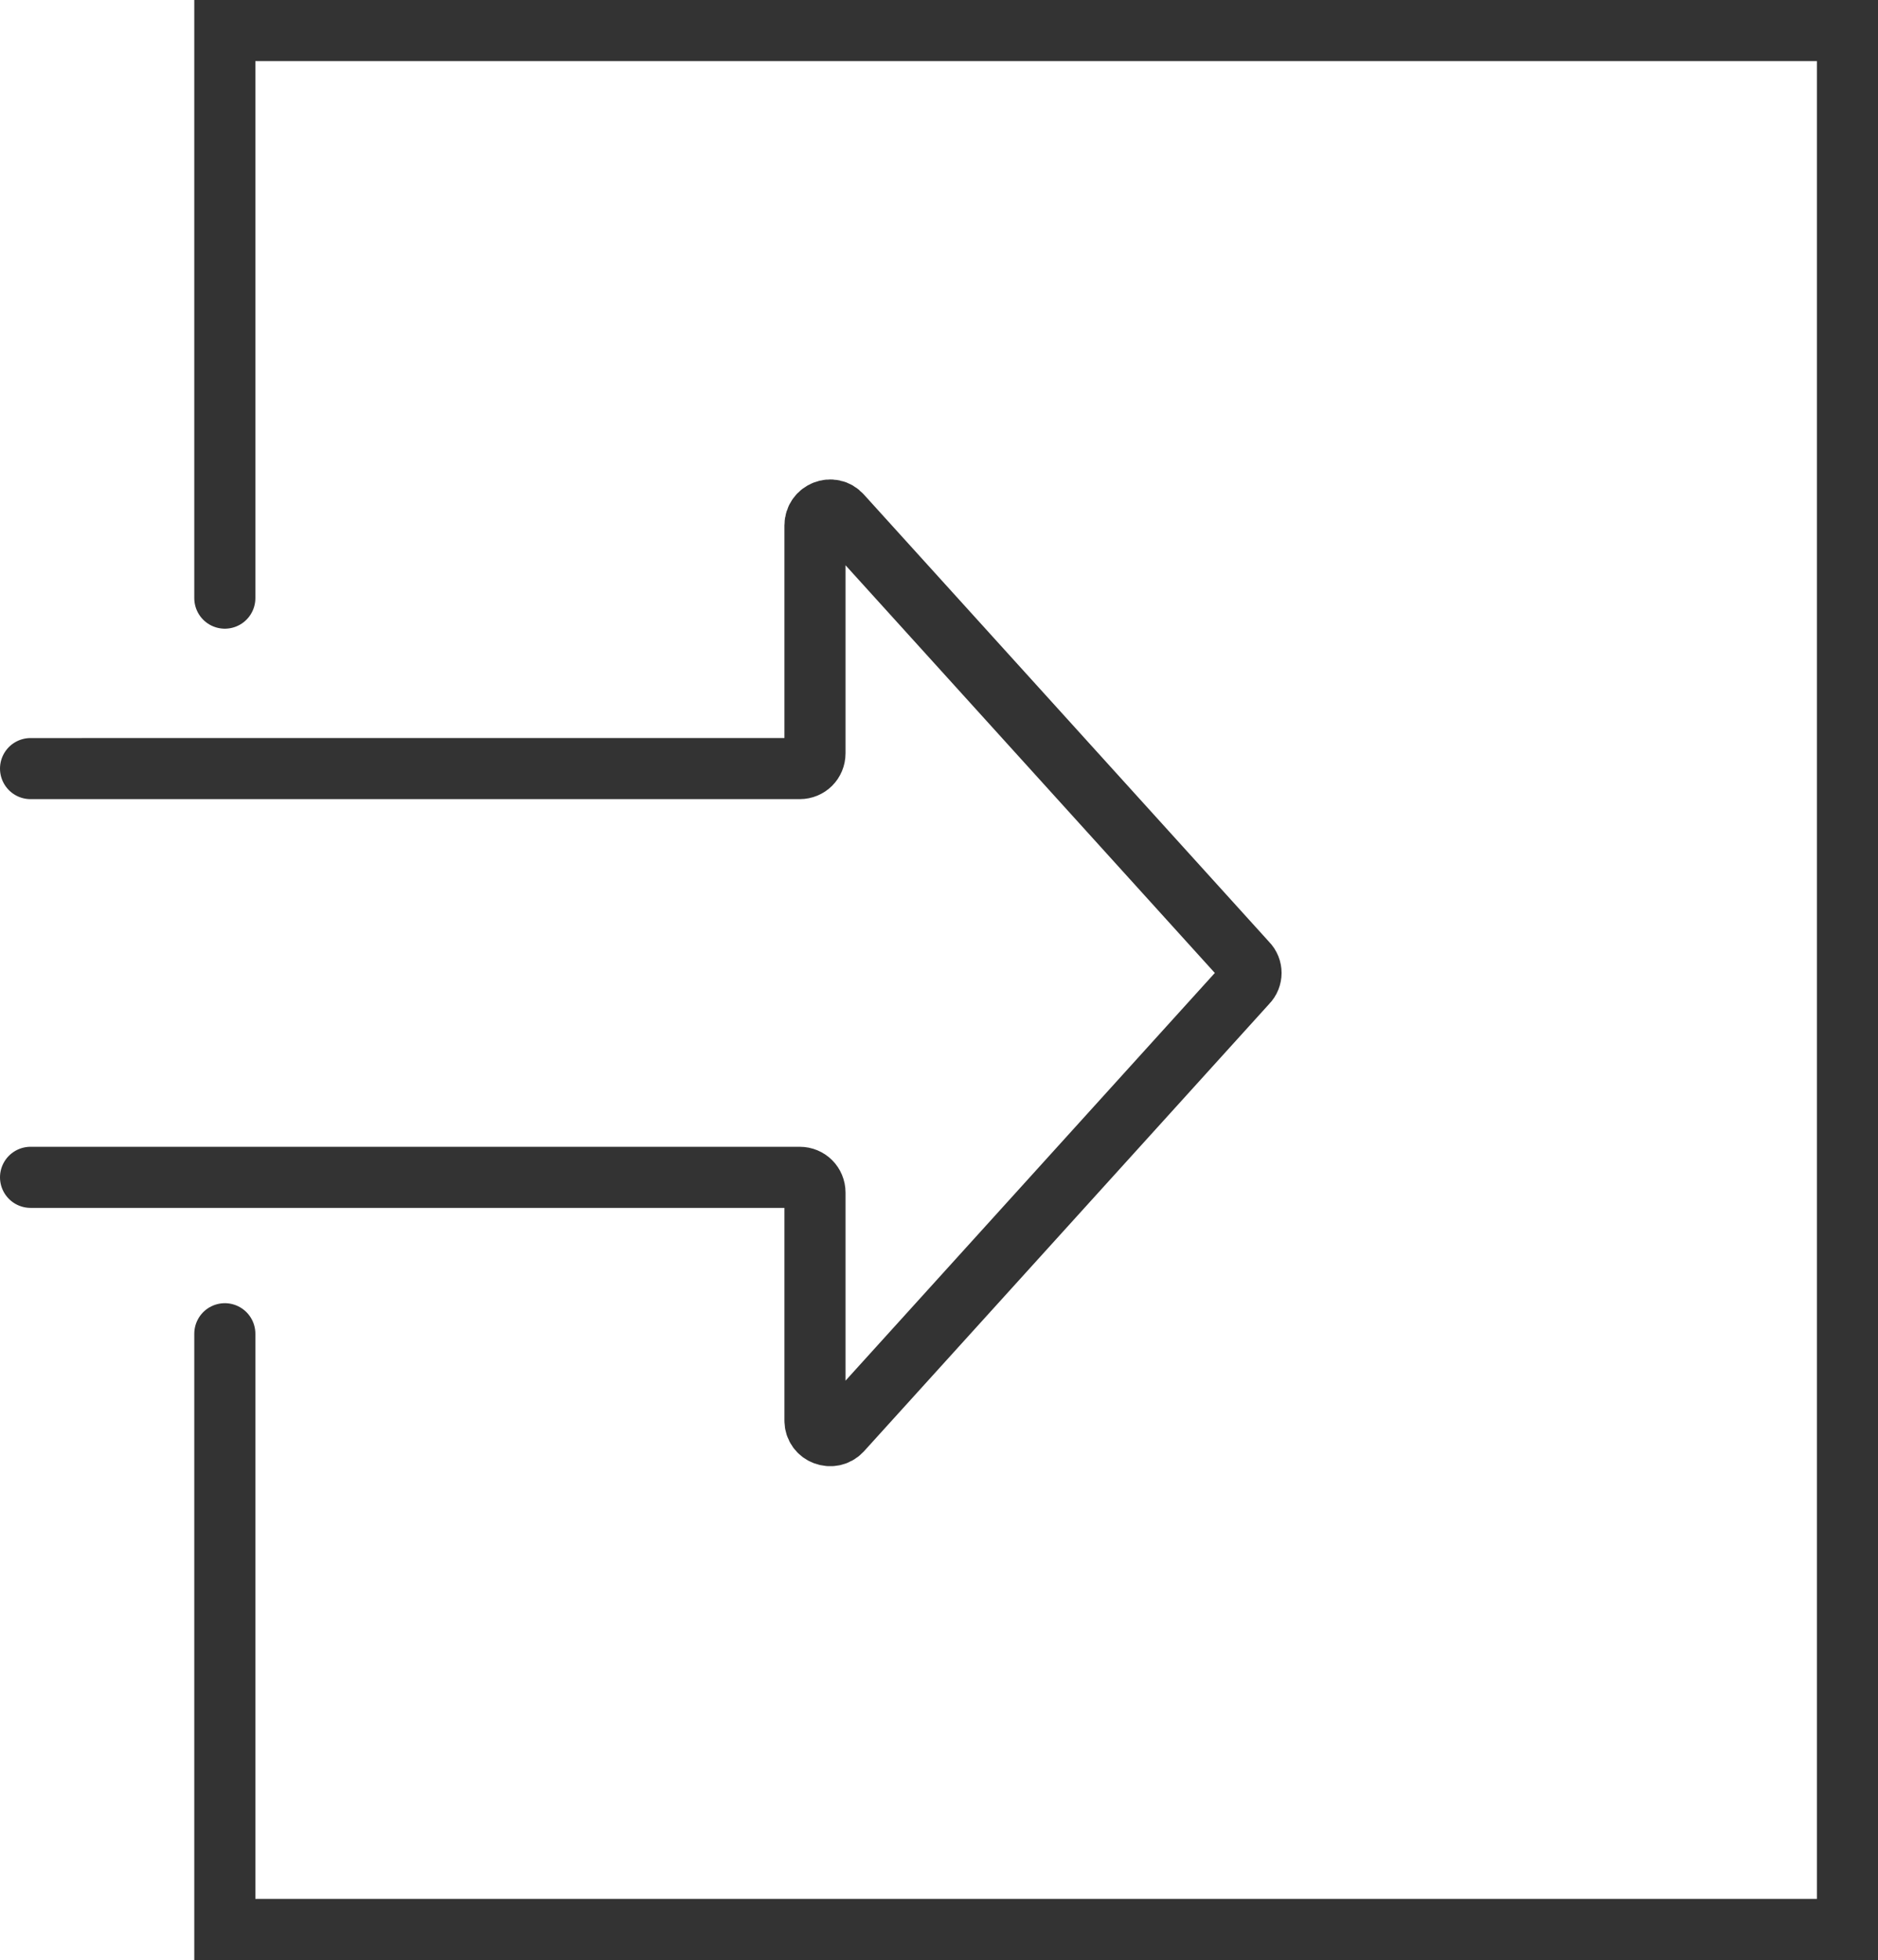
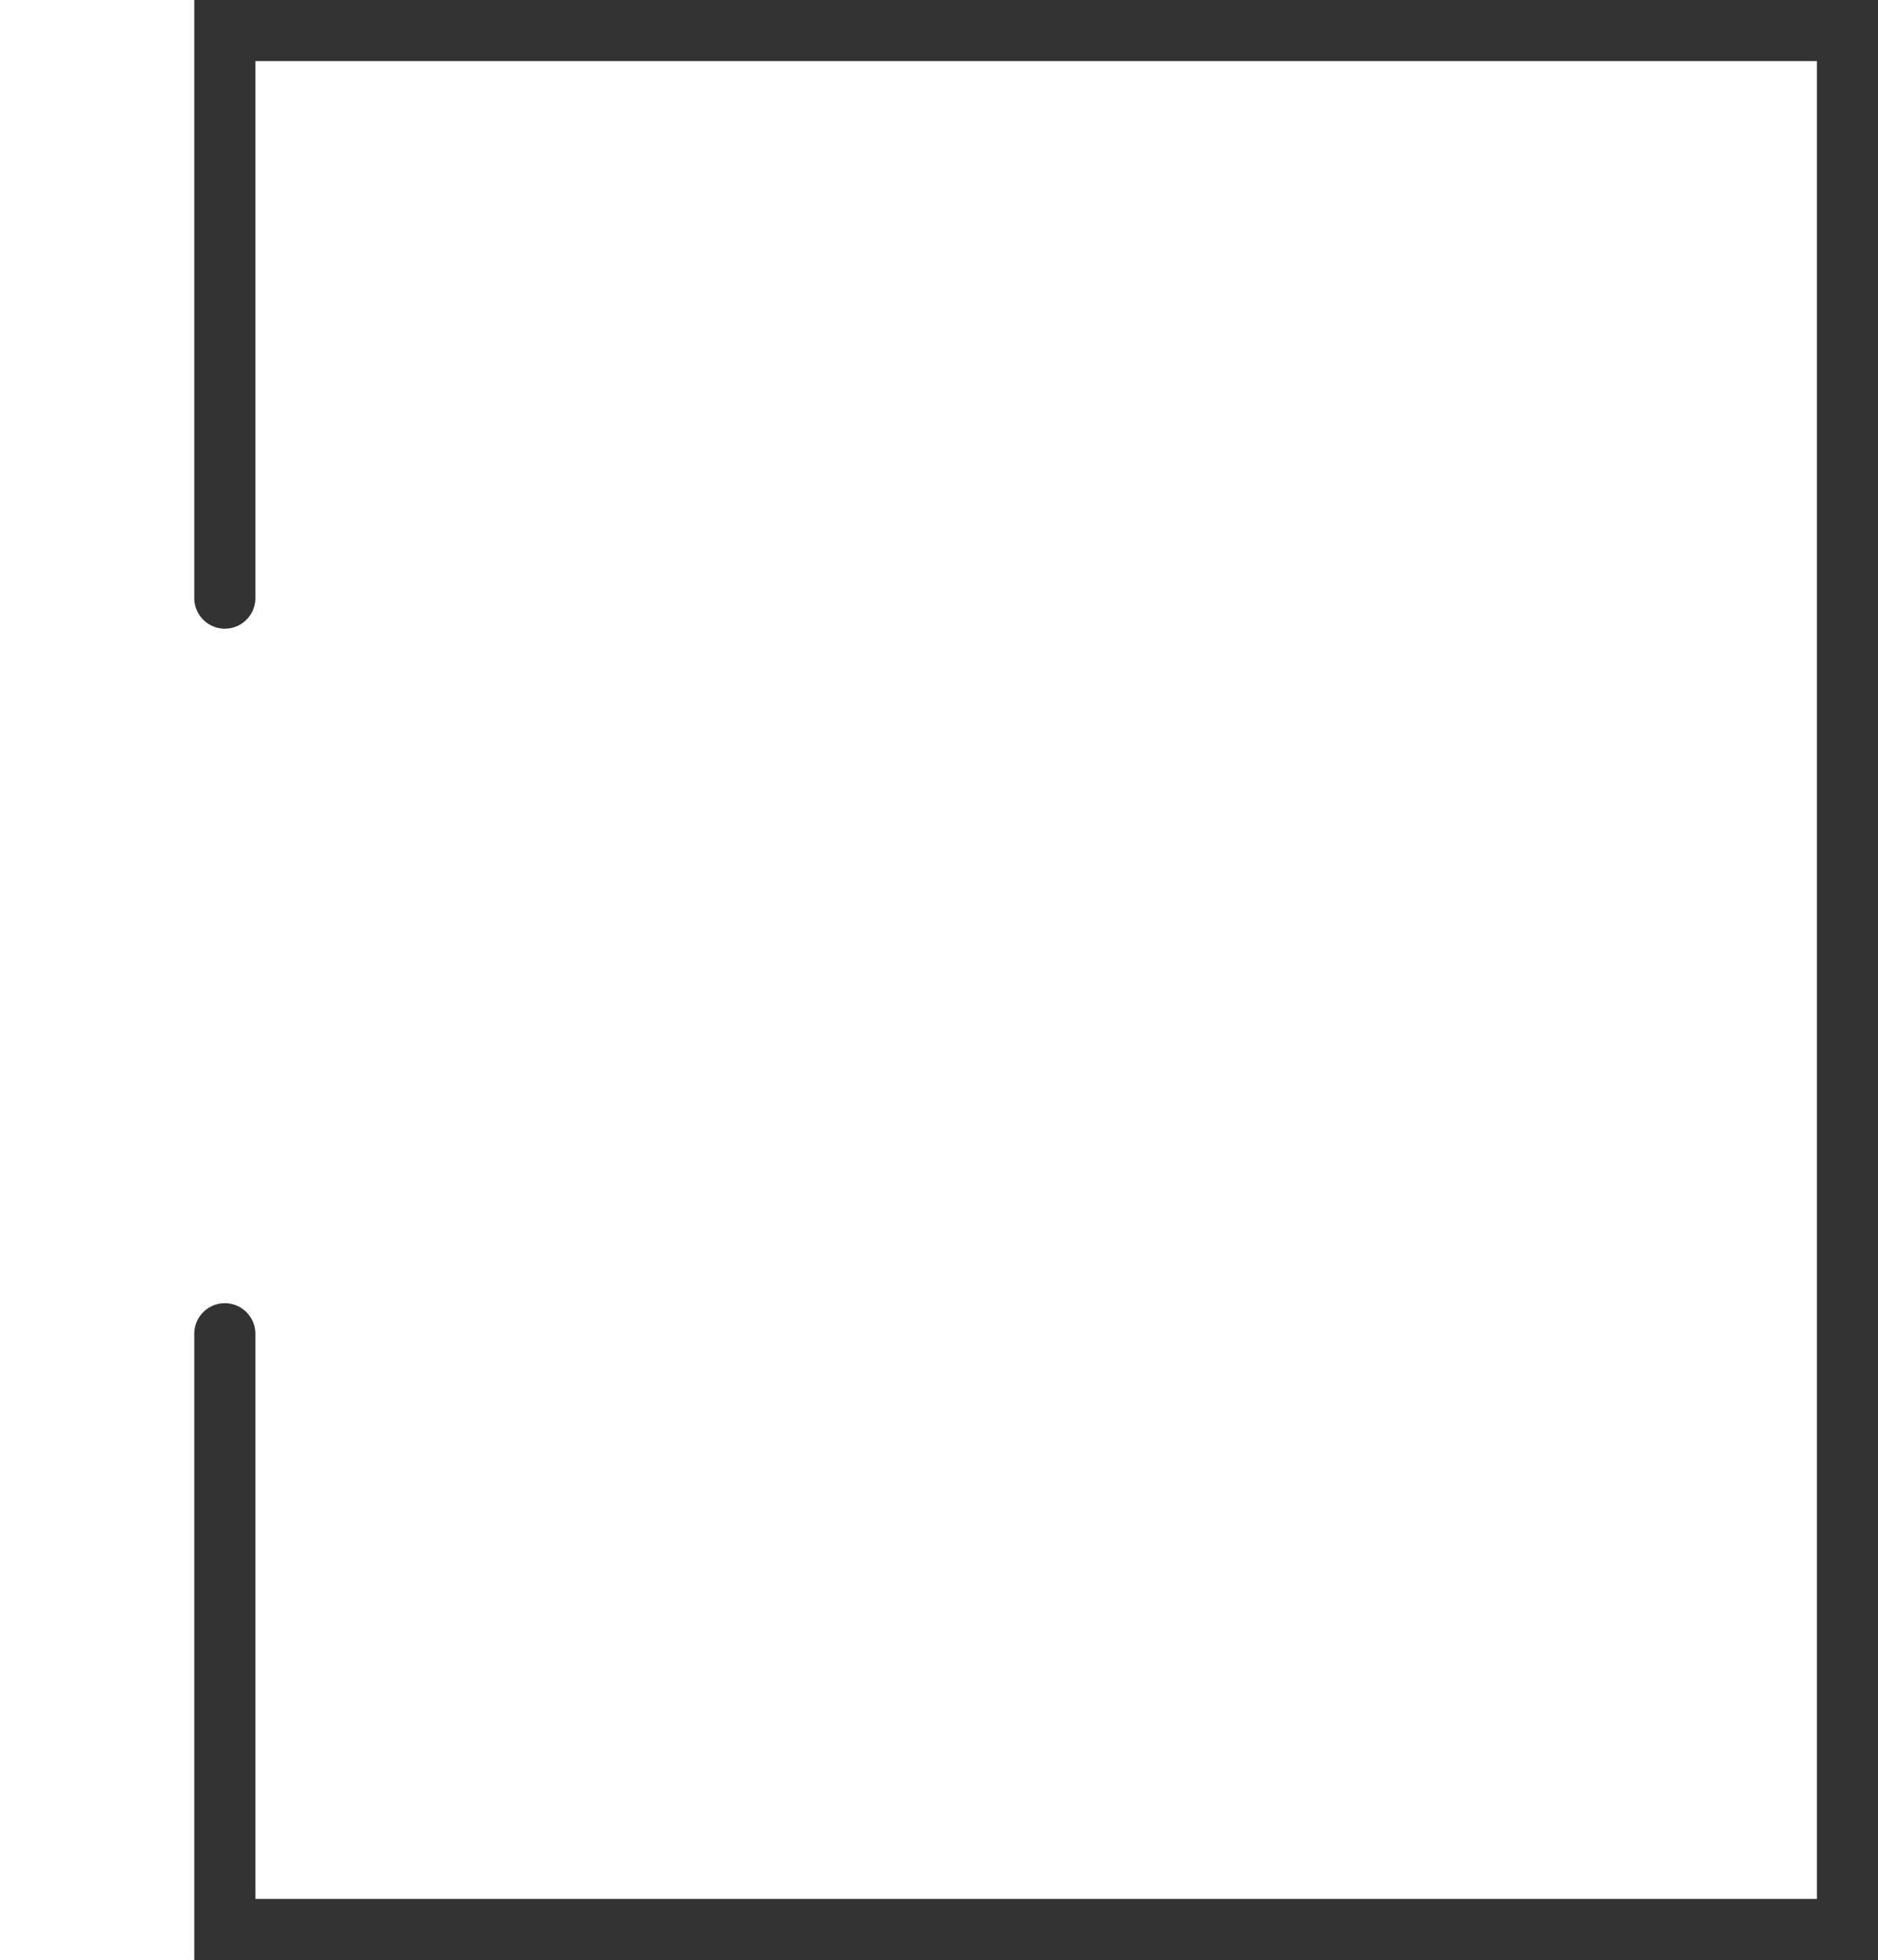
<svg xmlns="http://www.w3.org/2000/svg" id="uuid-ca147050-470d-4d27-a7f7-f7b9436e76de" width="30.74" height="32.08" viewBox="0 0 30.74 32.08">
  <defs>
    <style>.uuid-7eeedcc7-85da-48e6-b53c-91c8d1dd0aa4{fill:none;stroke:#333;stroke-linecap:round;}</style>
  </defs>
  <g id="uuid-f1f5ef56-d09e-411d-9e78-ebeee0bd7c56">
    <g>
      <polyline class="uuid-7eeedcc7-85da-48e6-b53c-91c8d1dd0aa4" points="3.68 9.79 3.68 .5 30.24 .5 30.24 31.58 3.68 31.58 3.68 21.83" />
-       <path class="uuid-7eeedcc7-85da-48e6-b53c-91c8d1dd0aa4" d="M.5,19.27H13.09c.14,0,.25,.11,.25,.25v3.73c0,.23,.28,.33,.43,.17l3.18-3.51,3.46-3.82c.09-.09,.09-.24,0-.33l-3.46-3.82-3.18-3.51c-.15-.17-.43-.06-.43,.17v3.73c0,.14-.11,.25-.25,.25H.5" />
    </g>
  </g>
</svg>